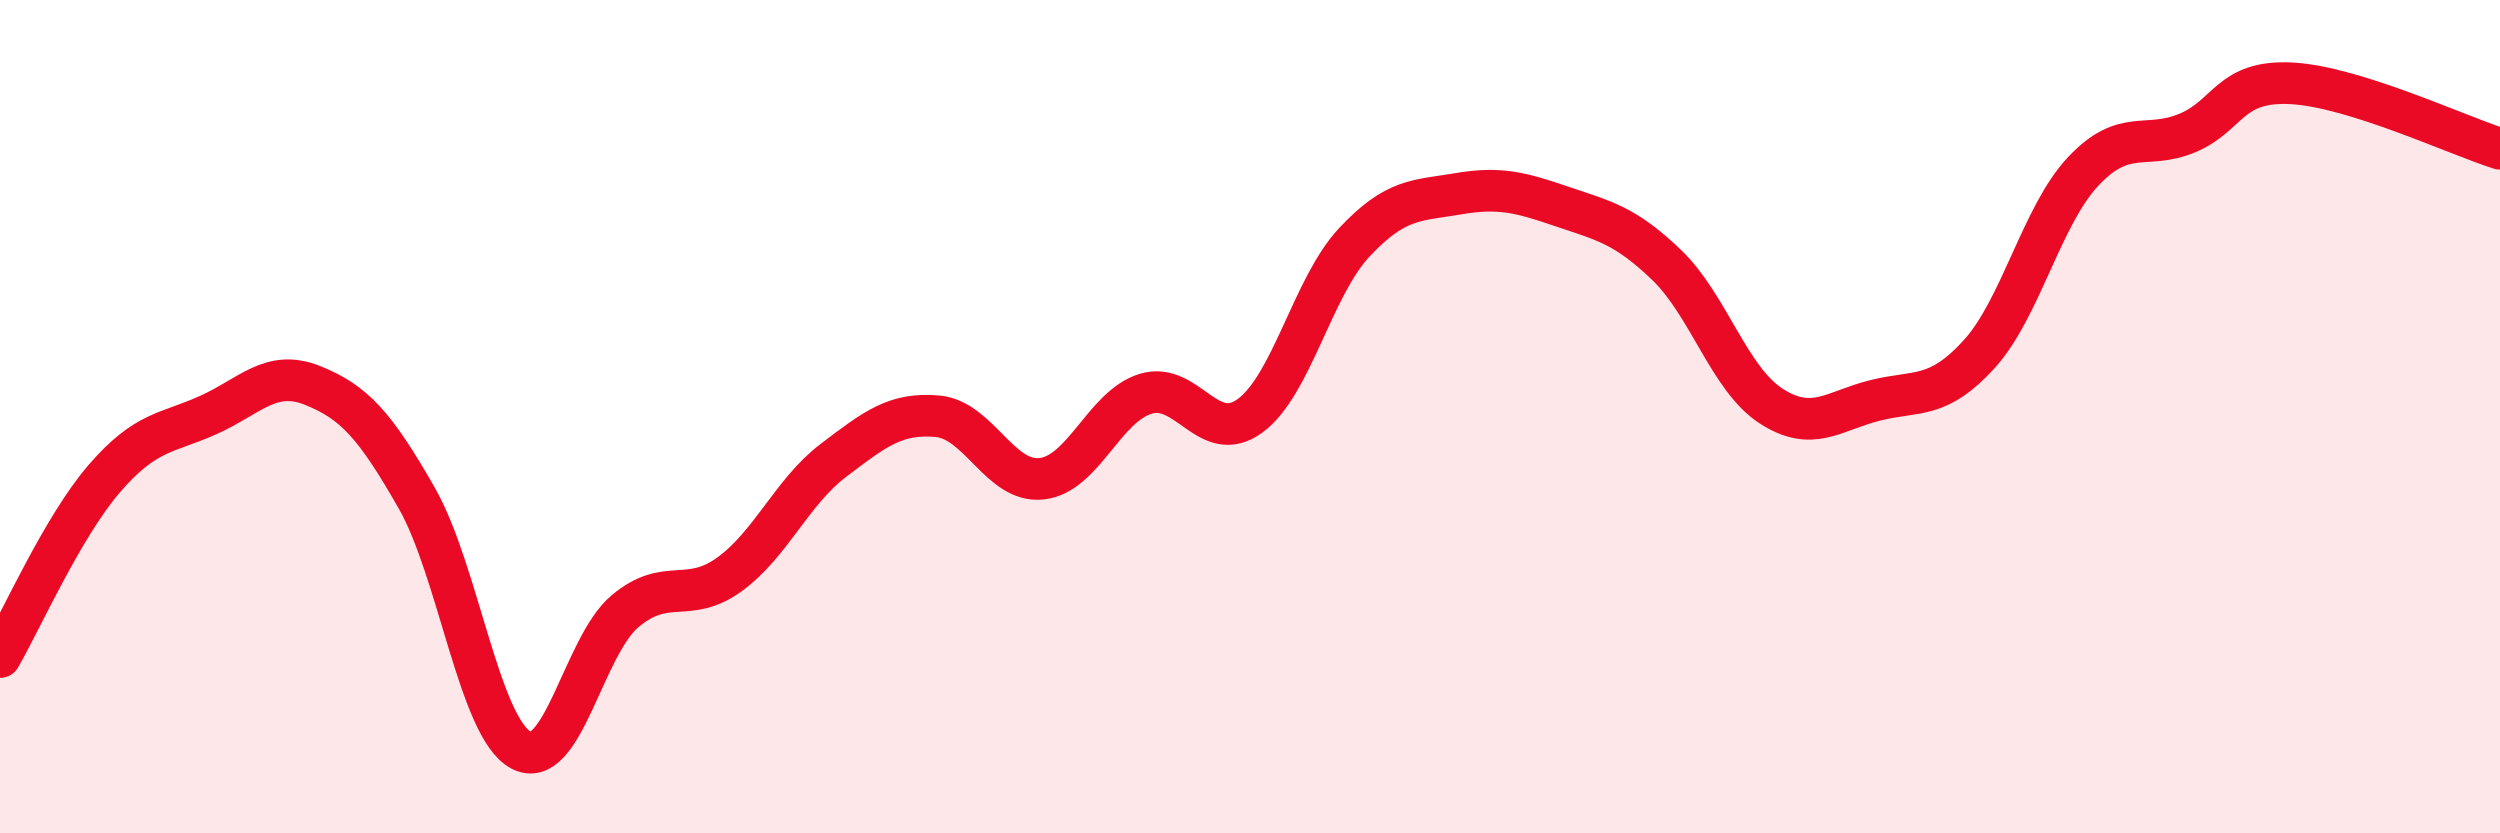
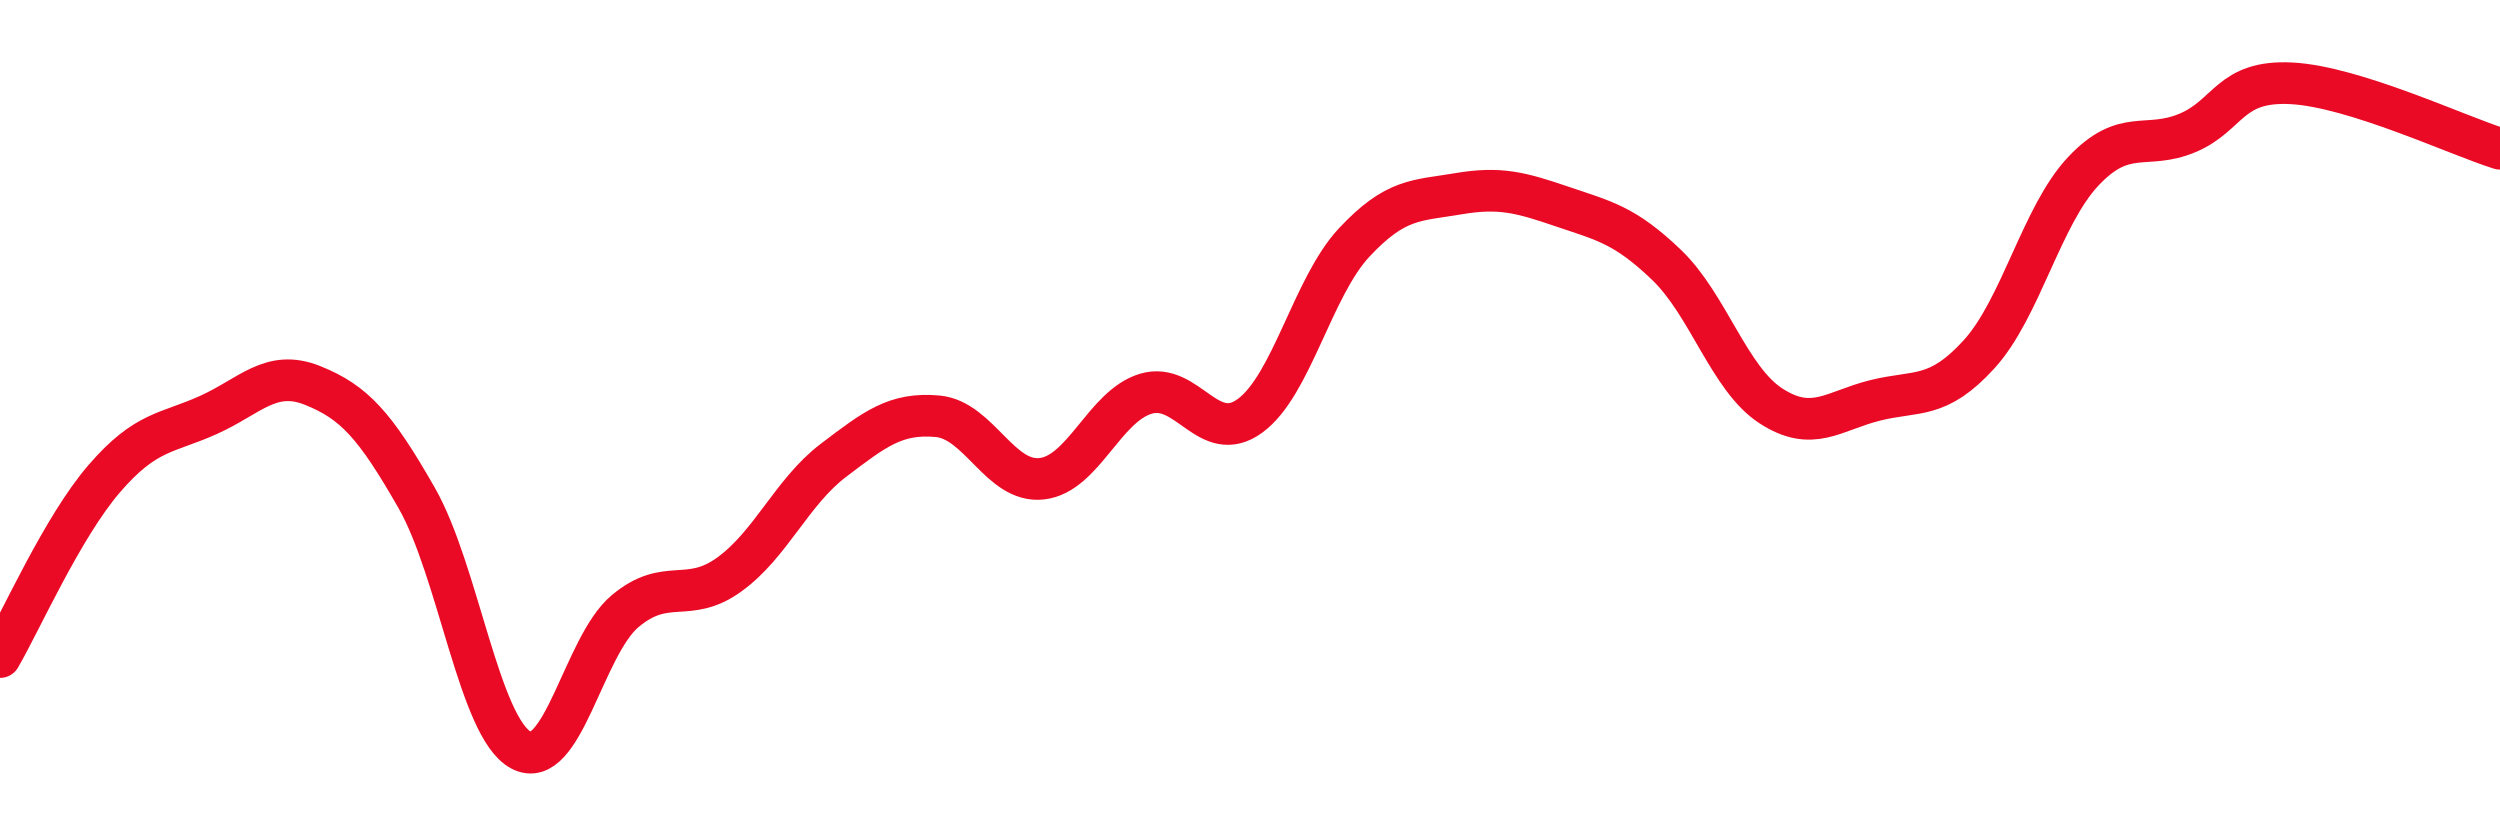
<svg xmlns="http://www.w3.org/2000/svg" width="60" height="20" viewBox="0 0 60 20">
-   <path d="M 0,15.77 C 0.5,14.91 1.5,12.65 2.5,11.49 C 3.5,10.33 4,10.41 5,9.96 C 6,9.51 6.5,8.85 7.5,9.25 C 8.5,9.65 9,10.2 10,11.95 C 11,13.7 11.5,17.46 12.5,18 C 13.5,18.54 14,15.51 15,14.67 C 16,13.83 16.5,14.51 17.5,13.79 C 18.5,13.07 19,11.81 20,11.05 C 21,10.29 21.5,9.9 22.5,9.99 C 23.5,10.08 24,11.6 25,11.49 C 26,11.38 26.5,9.75 27.5,9.45 C 28.5,9.15 29,10.71 30,9.98 C 31,9.25 31.5,6.89 32.5,5.82 C 33.5,4.75 34,4.82 35,4.65 C 36,4.48 36.5,4.62 37.5,4.96 C 38.5,5.3 39,5.4 40,6.36 C 41,7.32 41.5,9.09 42.5,9.74 C 43.5,10.39 44,9.86 45,9.61 C 46,9.36 46.5,9.6 47.5,8.5 C 48.5,7.4 49,5.17 50,4.11 C 51,3.05 51.5,3.61 52.5,3.19 C 53.5,2.77 53.5,1.92 55,2 C 56.5,2.08 59,3.26 60,3.57L60 20L0 20Z" fill="#EB0A25" opacity="0.1" stroke-linecap="round" stroke-linejoin="round" />
  <path d="M 0,15.77 C 0.5,14.91 1.5,12.65 2.5,11.49 C 3.5,10.33 4,10.41 5,9.96 C 6,9.51 6.5,8.85 7.5,9.25 C 8.5,9.65 9,10.2 10,11.95 C 11,13.7 11.5,17.46 12.5,18 C 13.5,18.54 14,15.51 15,14.67 C 16,13.83 16.5,14.51 17.5,13.79 C 18.5,13.07 19,11.81 20,11.05 C 21,10.29 21.5,9.9 22.5,9.99 C 23.5,10.08 24,11.6 25,11.49 C 26,11.38 26.5,9.75 27.5,9.45 C 28.5,9.15 29,10.71 30,9.98 C 31,9.25 31.5,6.89 32.5,5.82 C 33.5,4.75 34,4.82 35,4.65 C 36,4.48 36.5,4.62 37.5,4.96 C 38.5,5.3 39,5.4 40,6.36 C 41,7.32 41.5,9.09 42.5,9.74 C 43.5,10.39 44,9.86 45,9.61 C 46,9.36 46.5,9.6 47.5,8.5 C 48.5,7.4 49,5.17 50,4.11 C 51,3.05 51.5,3.61 52.5,3.19 C 53.5,2.77 53.5,1.92 55,2 C 56.5,2.08 59,3.26 60,3.57" stroke="#EB0A25" stroke-width="1" fill="none" stroke-linecap="round" stroke-linejoin="round" />
</svg>